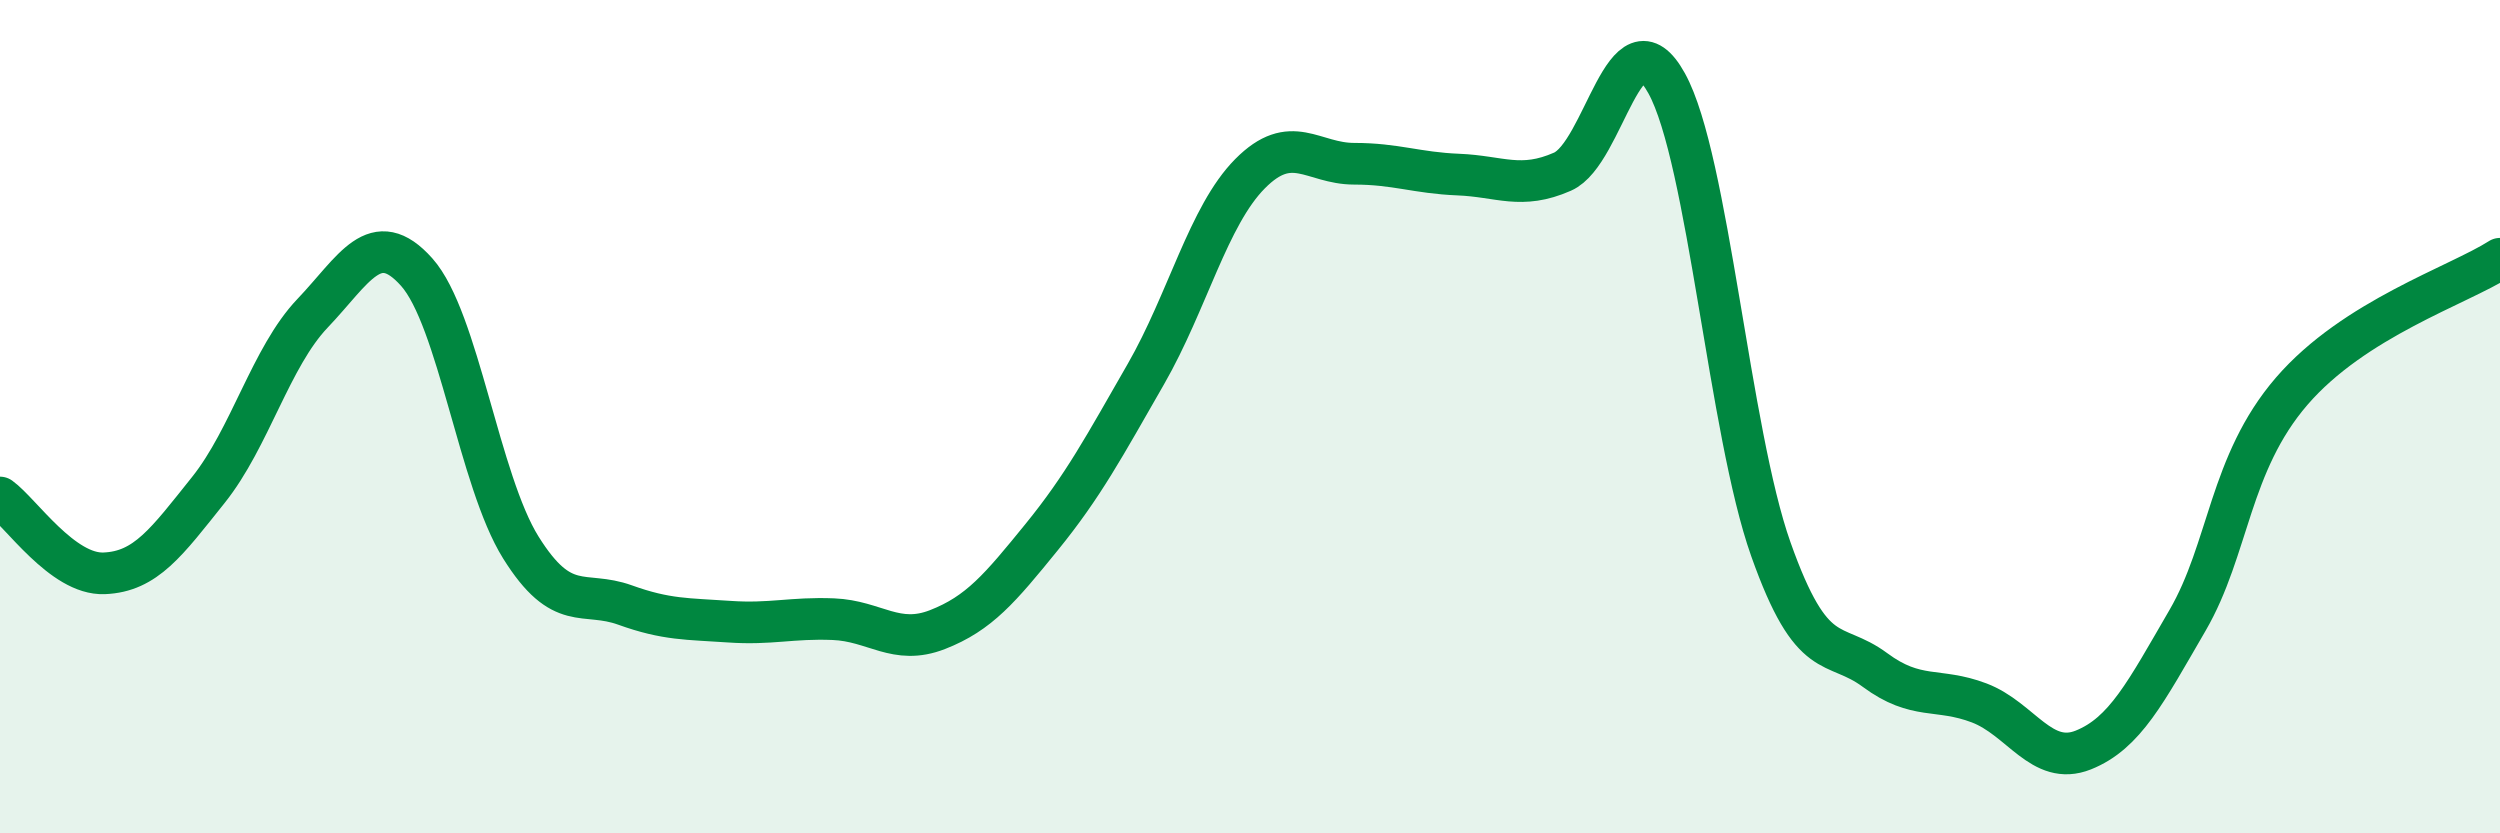
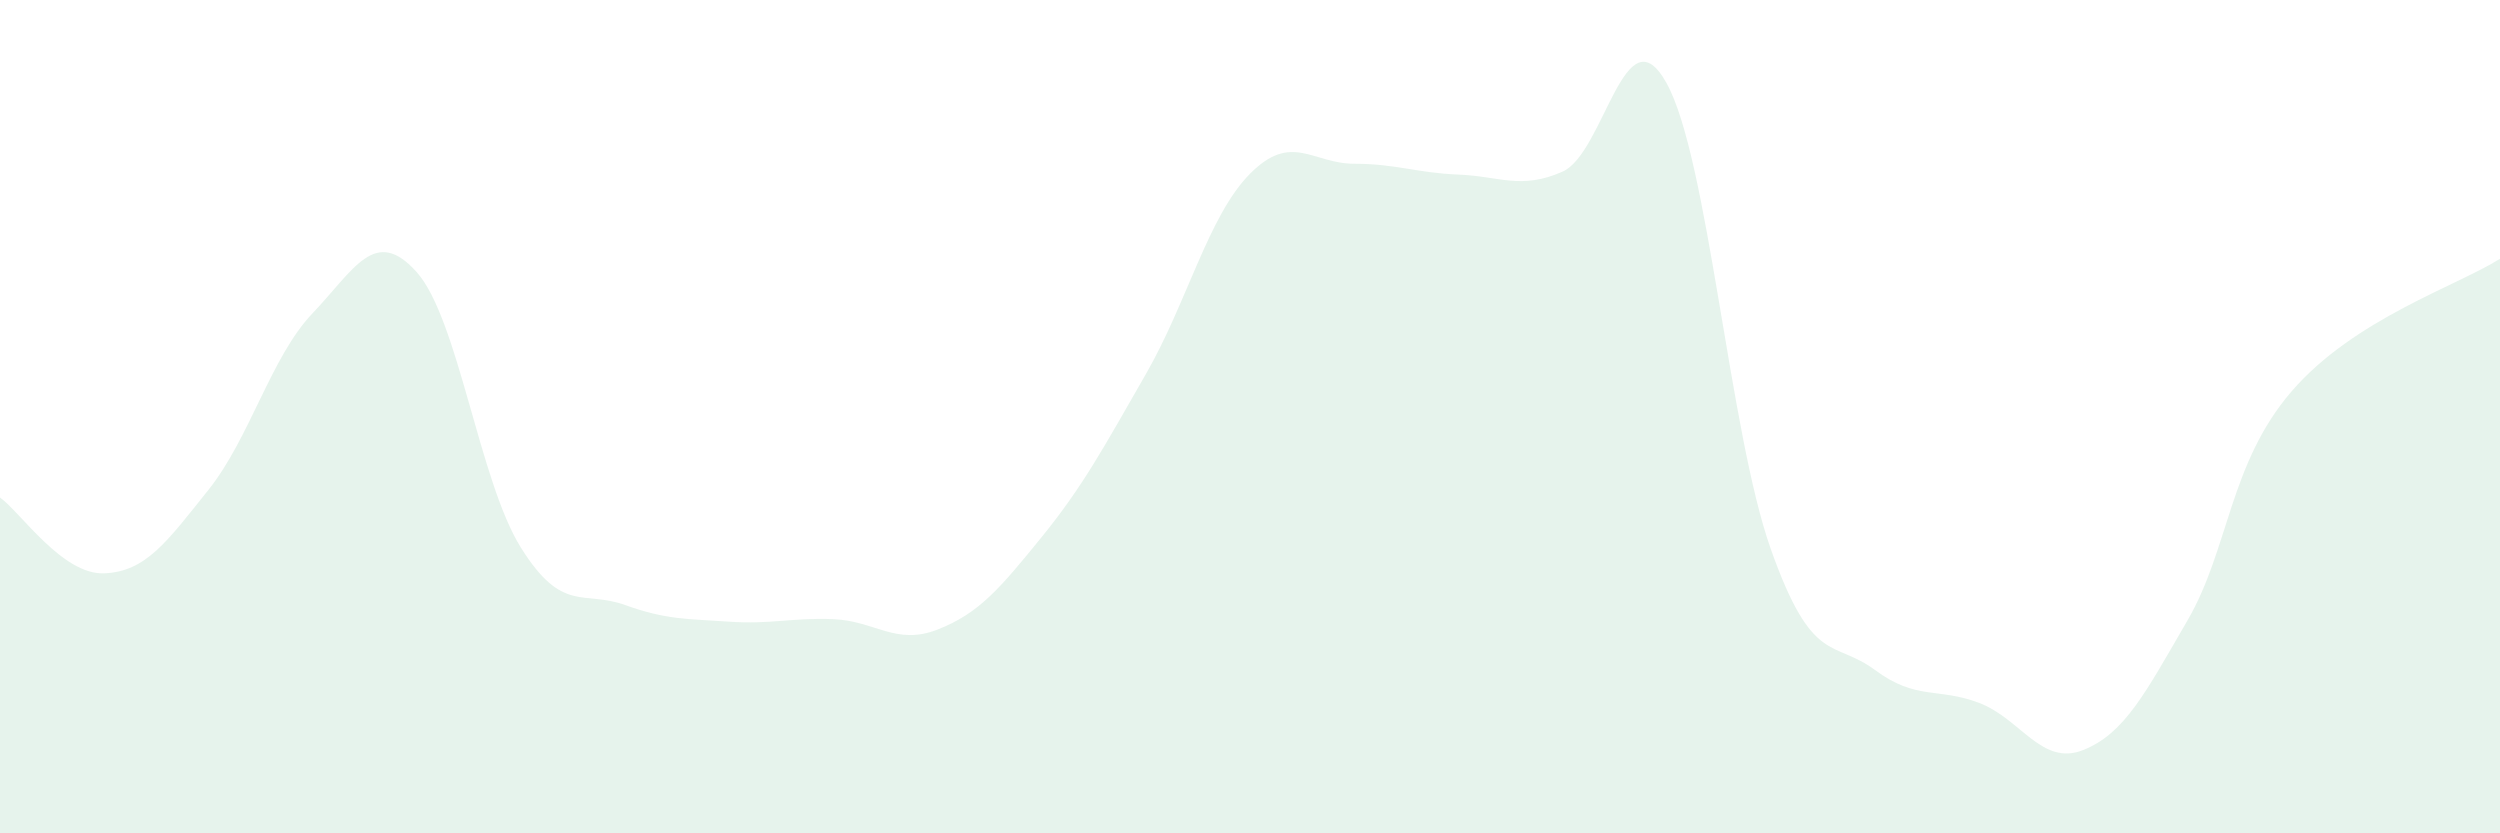
<svg xmlns="http://www.w3.org/2000/svg" width="60" height="20" viewBox="0 0 60 20">
  <path d="M 0,11.94 C 0.5,12.3 1.5,13.8 2.5,13.76 C 3.5,13.72 4,13.01 5,11.76 C 6,10.51 6.5,8.57 7.5,7.52 C 8.5,6.47 9,5.41 10,6.53 C 11,7.65 11.5,11.54 12.5,13.14 C 13.5,14.74 14,14.16 15,14.52 C 16,14.88 16.5,14.85 17.5,14.92 C 18.5,14.99 19,14.82 20,14.86 C 21,14.9 21.5,15.5 22.5,15.11 C 23.5,14.72 24,14.12 25,12.89 C 26,11.66 26.5,10.72 27.5,8.98 C 28.5,7.24 29,5.18 30,4.17 C 31,3.16 31.5,3.93 32.5,3.93 C 33.5,3.93 34,4.15 35,4.19 C 36,4.23 36.5,4.56 37.5,4.12 C 38.5,3.68 39,0.19 40,2 C 41,3.81 41.5,10.36 42.5,13.18 C 43.5,16 44,15.34 45,16.08 C 46,16.82 46.5,16.49 47.5,16.87 C 48.5,17.25 49,18.4 50,18 C 51,17.6 51.5,16.61 52.5,14.89 C 53.5,13.17 53.5,11.13 55,9.39 C 56.5,7.65 59,6.85 60,6.21L60 20L0 20Z" fill="#008740" opacity="0.1" stroke-linecap="round" stroke-linejoin="round" />
-   <path d="M 0,11.94 C 0.5,12.3 1.5,13.8 2.5,13.76 C 3.5,13.72 4,13.01 5,11.76 C 6,10.51 6.5,8.57 7.5,7.52 C 8.5,6.47 9,5.41 10,6.53 C 11,7.65 11.5,11.54 12.5,13.14 C 13.5,14.74 14,14.16 15,14.52 C 16,14.88 16.5,14.85 17.5,14.92 C 18.5,14.99 19,14.82 20,14.86 C 21,14.9 21.5,15.5 22.5,15.11 C 23.5,14.72 24,14.12 25,12.89 C 26,11.66 26.5,10.72 27.5,8.98 C 28.5,7.24 29,5.18 30,4.17 C 31,3.16 31.5,3.93 32.5,3.93 C 33.5,3.93 34,4.15 35,4.19 C 36,4.23 36.5,4.56 37.5,4.12 C 38.5,3.68 39,0.19 40,2 C 41,3.81 41.5,10.36 42.5,13.18 C 43.5,16 44,15.34 45,16.08 C 46,16.82 46.5,16.49 47.5,16.87 C 48.5,17.25 49,18.4 50,18 C 51,17.6 51.5,16.61 52.5,14.89 C 53.5,13.17 53.5,11.13 55,9.39 C 56.5,7.65 59,6.85 60,6.21" stroke="#008740" stroke-width="1" fill="none" stroke-linecap="round" stroke-linejoin="round" />
</svg>